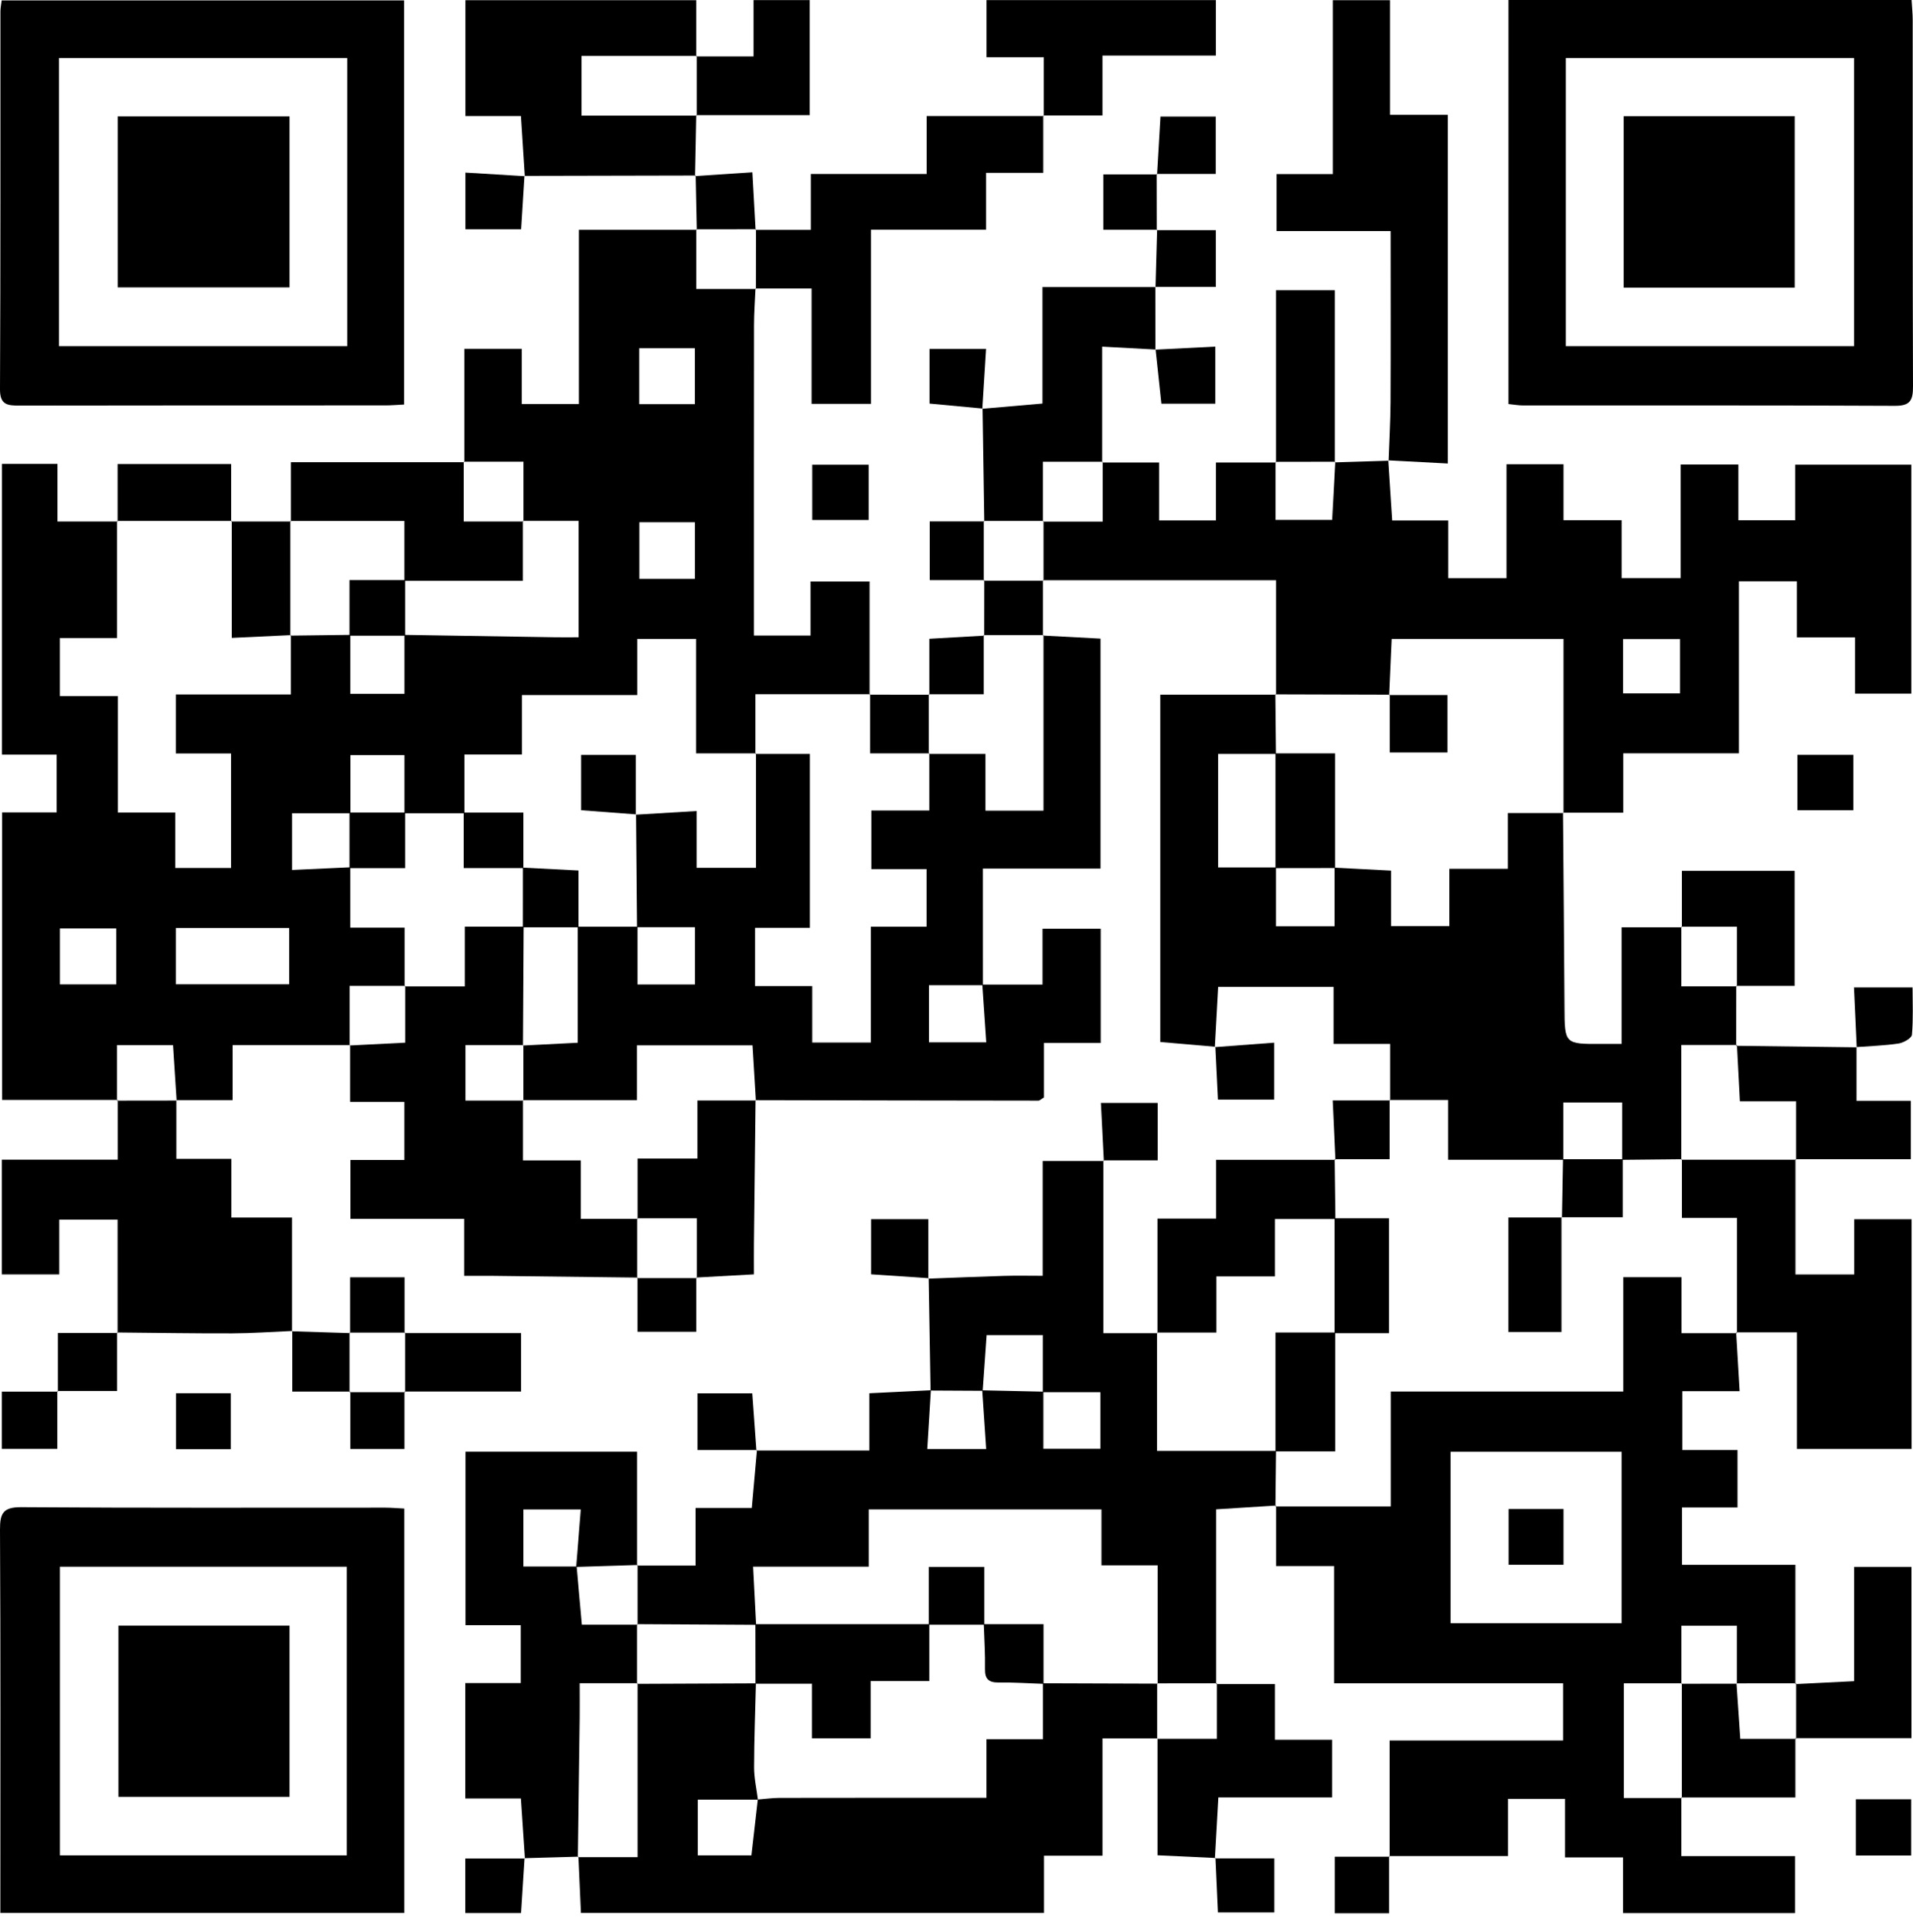
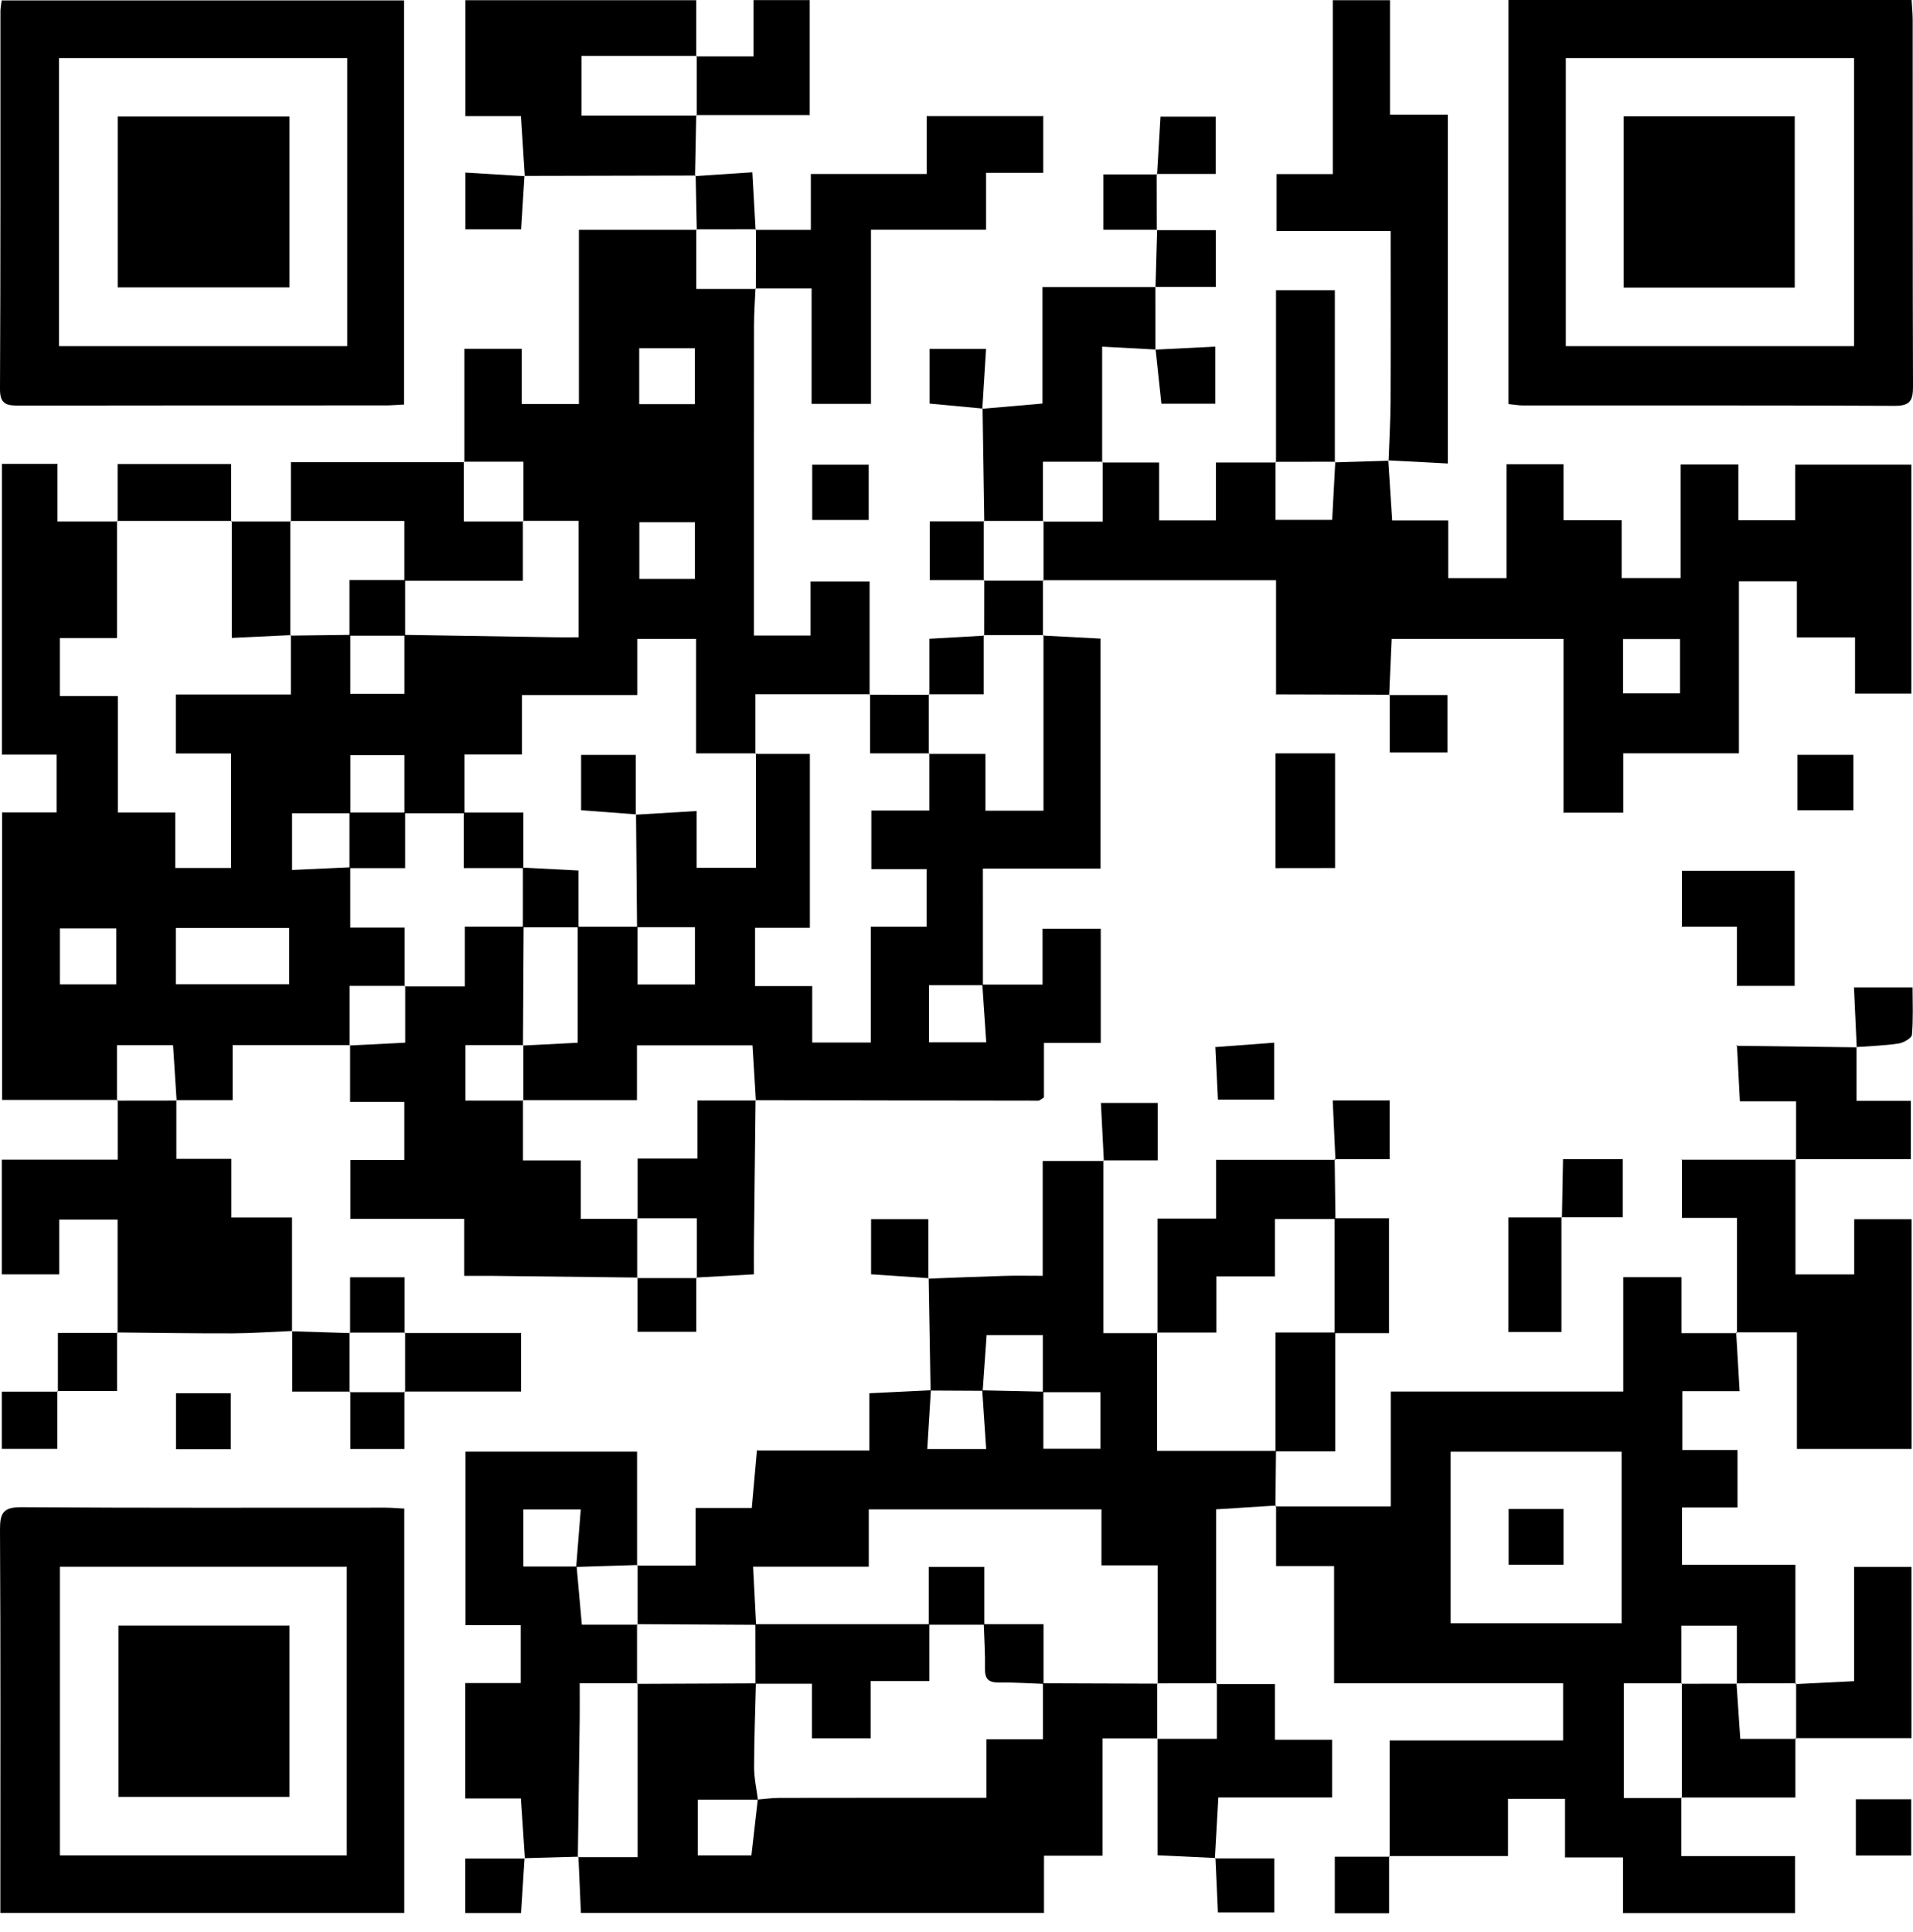
<svg xmlns="http://www.w3.org/2000/svg" width="100" height="101" viewBox="0 0 100 101" fill="none">
  <g id="b">
    <g id="c">
      <g id="Group">
        <path id="Vector" d="M6.153 57.501H0.109V42.469H2.962V39.451H0.101V24.25H3.005V27.265H6.149L6.116 27.232V33.354H3.131V36.39H6.163V42.475H9.162V45.375H12.077V39.389H9.191V36.308H15.207V33.197L15.179 33.228L18.311 33.189C18.311 34.219 18.311 35.251 18.311 36.273H21.14V33.189C23.772 33.23 26.402 33.274 29.035 33.315C29.43 33.321 29.824 33.315 30.248 33.315V27.23H27.335L27.364 27.259V24.137H24.244L24.273 24.159V18.235H27.274V21.121H30.262V12.013C32.409 12.013 34.415 12.013 36.423 12.013L36.396 11.988V15.107H39.517L39.492 15.082C39.465 15.729 39.416 16.375 39.416 17.022C39.41 21.984 39.412 26.946 39.412 31.91V33.224H42.372V30.4H45.457V36.318L45.486 36.293H39.488V39.414L39.519 39.385H36.386V33.399H33.311V36.337H27.286V39.445H24.277C24.277 40.532 24.277 41.523 24.277 42.514C23.23 42.514 22.186 42.514 21.14 42.514C21.14 41.502 21.14 40.493 21.14 39.476H18.316V42.514H15.267V45.48L18.309 45.34V48.493H21.148V51.569L21.179 51.538H18.274V54.654L18.299 54.634H12.159V57.511H9.218L9.232 57.532L9.045 54.638H6.114V57.536L6.151 57.499L6.153 57.501ZM9.191 48.512V51.455H15.115V48.512H9.191ZM36.326 30.262V27.302H33.42V30.262H36.326ZM6.074 48.535H3.133V51.462H6.076V48.535H6.074ZM33.414 18.206V21.129H36.324V18.206H33.414Z" fill="black" />
        <path id="Vector_2" d="M90.756 69.653C90.813 70.638 90.871 71.622 90.937 72.728H87.942V75.806H90.826V78.807H87.925V81.806H93.853V88.041L93.891 87.998L90.774 88.002L90.793 88.02V84.986H87.892V88.024L87.917 88H84.885V93.996H87.919L87.89 93.969V97.032H93.833V100.014H84.84V97.102H81.81V94.039H78.829V97.03H72.613L72.642 97.061V90.986H81.709V87.998H69.738V81.87H66.706C66.706 80.739 66.706 79.723 66.706 78.708L66.671 78.753H72.7V72.747H84.854V66.769H87.899V69.694H90.797L90.756 69.655V69.653ZM84.768 75.894H75.828V84.859H84.768V75.894Z" fill="black" />
        <path id="Vector_3" d="M69.777 24.172C70.714 24.143 71.651 24.114 72.589 24.085L72.57 24.066C72.636 25.082 72.702 26.097 72.774 27.21H75.705V30.223H78.751V24.27H81.732V27.195H84.77V30.221H87.854V24.283H90.871V27.197H93.843V24.291H99.913V36.262H96.97V33.323H93.93V30.39H90.9V39.381H84.853V42.485H81.705L81.732 42.508V33.403H72.747C72.702 34.437 72.661 35.389 72.617 36.343L72.646 36.318L66.675 36.301L66.704 36.326V30.332H54.522L54.549 30.361C54.549 29.321 54.549 28.281 54.549 27.241L54.52 27.269H57.643V24.147L57.618 24.178H60.59V27.208H63.563V24.178H66.702L66.675 24.151V27.179H69.637L69.8 24.147L69.777 24.18V24.172ZM84.844 36.248H87.821V33.407H84.844V36.248Z" fill="black" />
        <path id="Vector_4" d="M51.352 51.472H54.498V48.553H57.54V54.522H54.572V57.371C54.399 57.476 54.343 57.538 54.288 57.538C49.356 57.534 44.427 57.523 39.496 57.513L39.513 57.536C39.455 56.59 39.398 55.645 39.338 54.648H33.296V57.511H27.335L27.36 57.536V54.633L27.335 54.658C28.283 54.609 29.23 54.561 30.197 54.512V48.444C31.241 48.444 32.285 48.444 33.327 48.446C33.327 49.459 33.327 50.475 33.327 51.468H36.328V48.473H33.3L33.247 42.574L33.23 42.59L36.415 42.398V45.369H39.519V39.385L39.488 39.414H42.335V48.504H39.47V51.55H42.458V54.5H45.521V48.446H48.436V45.434H45.548V42.372H48.578V39.385L48.549 39.414H51.513V42.38H54.547V33.2L54.52 33.226C55.503 33.278 56.485 33.329 57.53 33.385V45.408H51.379C51.379 47.511 51.379 49.507 51.381 51.503C50.44 51.505 49.496 51.505 48.561 51.505V54.491H51.556C51.484 53.426 51.418 52.448 51.35 51.472H51.352Z" fill="black" />
-         <path id="Vector_5" d="M81.705 42.481C81.732 45.867 81.763 49.253 81.781 52.638C81.792 54.584 81.781 54.584 83.74 54.574C84.043 54.574 84.348 54.574 84.768 54.574V48.477H87.92L87.889 48.448V51.566H90.793L90.762 51.54C90.762 52.584 90.758 53.628 90.756 54.673L90.795 54.629H87.887V60.629L87.915 60.601C86.875 60.611 85.835 60.621 84.795 60.632C84.795 59.651 84.795 58.671 84.795 57.635H81.722V60.629H75.699V57.505H72.636L72.667 57.529V54.572H69.709V51.593H63.678C63.62 52.646 63.563 53.694 63.505 54.74L63.524 54.72C62.587 54.64 61.651 54.559 60.652 54.473V36.318C62.685 36.318 64.692 36.318 66.696 36.318L66.667 36.293C66.677 37.333 66.688 38.374 66.698 39.414C65.686 39.414 64.675 39.414 63.676 39.414V45.346C64.731 45.346 65.715 45.346 66.7 45.346C66.7 46.355 66.7 47.362 66.7 48.423H69.765V45.36C70.71 45.41 71.658 45.457 72.714 45.513V48.417H75.763V45.418H78.822V42.505H81.724L81.697 42.483L81.705 42.481Z" fill="black" />
        <path id="Vector_6" d="M48.526 66.844C49.851 66.794 51.175 66.739 52.5 66.7C53.142 66.681 53.787 66.696 54.506 66.696V60.693H57.703L57.676 60.665V69.692H60.504L60.483 69.66V75.851H66.702C66.691 76.817 66.681 77.785 66.671 78.751L66.706 78.706C65.701 78.77 64.693 78.832 63.573 78.904V88.041L63.61 87.998C62.572 87.998 61.532 88 60.494 88.002L60.514 88.022V81.831H57.577V78.906H45.414V81.901H39.368C39.424 82.978 39.474 83.961 39.525 84.941C37.451 84.929 35.377 84.918 33.303 84.906L33.331 84.935V81.816L33.303 81.845H36.361V78.832H39.3C39.397 77.742 39.484 76.774 39.57 75.806L39.541 75.829H45.445V72.836C46.576 72.78 47.618 72.729 48.66 72.679C48.596 73.701 48.535 74.72 48.471 75.752H51.552C51.48 74.681 51.414 73.682 51.346 72.683C52.411 72.706 53.476 72.731 54.541 72.753C54.541 73.758 54.541 74.762 54.541 75.738H57.525V72.782H54.512V69.796H51.575C51.501 70.823 51.435 71.765 51.369 72.708C50.462 72.704 49.552 72.7 48.644 72.694L48.545 66.823L48.524 66.846L48.526 66.844Z" fill="black" />
        <path id="Vector_7" d="M78.855 21.121V0H99.926C99.949 0.387 99.984 0.719 99.984 1.05C99.988 7.43 99.978 13.807 100 20.186C100.002 20.903 99.879 21.22 99.055 21.216C92.575 21.183 86.093 21.199 79.612 21.195C79.38 21.195 79.145 21.152 78.857 21.123L78.855 21.121ZM96.917 3.034H81.852V18.097H96.917V3.034Z" fill="black" />
        <path id="Vector_8" d="M21.123 21.148C20.754 21.166 20.451 21.193 20.147 21.193C13.768 21.195 7.391 21.191 1.011 21.203C0.391 21.203 -0.004 21.168 3.18762e-05 20.351C0.033 13.767 0.019 7.184 0.023 0.599C0.023 0.432 0.058 0.266 0.087 0.021H21.123V21.148ZM3.086 18.095H18.151V3.034H3.086V18.095Z" fill="black" />
        <path id="Vector_9" d="M0.019 100.006V98.9C0.019 92.591 0.035 86.28 7.34061e-05 79.971C-0.004 79.108 0.163 78.786 1.116 78.792C7.461 78.838 13.805 78.815 20.149 78.817C20.452 78.817 20.754 78.846 21.133 78.864V100.004H0.019V100.006ZM18.128 96.995V81.903H3.133V96.995H18.128Z" fill="black" />
        <path id="Vector_10" d="M60.508 90.879H57.63V97.011H54.574V100.004H30.367C30.324 99.013 30.281 98.037 30.237 97.063L30.206 97.089H33.331V87.998L33.3 88.028C35.373 88.02 37.443 88.01 39.515 88.002C39.48 89.466 39.422 90.933 39.42 92.397C39.42 92.96 39.55 93.522 39.62 94.082C38.573 94.082 37.529 94.082 36.474 94.082V96.995H39.28C39.395 95.983 39.504 95.03 39.614 94.074C39.984 94.045 40.355 93.992 40.726 93.989C43.941 93.983 47.156 93.985 50.374 93.985C50.732 93.985 51.089 93.985 51.566 93.985V90.924H54.518V87.998C56.516 88.004 58.512 88.012 60.51 88.018L60.489 87.998V90.896L60.504 90.875L60.508 90.879Z" fill="black" />
        <path id="Vector_11" d="M33.329 66.788C30.767 66.757 28.205 66.727 25.642 66.698C25.206 66.694 24.769 66.698 24.264 66.698V63.721H18.316V60.64H21.136V57.604H18.301C18.301 56.522 18.301 55.579 18.301 54.636L18.277 54.656C19.216 54.609 20.155 54.562 21.181 54.508V51.538L21.15 51.569H24.297V48.442C25.403 48.442 26.388 48.442 27.373 48.442L27.338 54.658L27.36 54.634H24.33V57.536H27.362L27.338 57.511V60.665H30.361V63.721H33.334L33.307 63.693C33.307 64.735 33.307 65.775 33.307 66.817L33.334 66.788H33.329Z" fill="black" />
        <path id="Vector_12" d="M30.237 97.062L27.42 97.141L27.44 97.159L27.23 94.018H24.322V87.987H27.222V84.959H24.332V75.89H33.302V81.843L33.331 81.814C32.26 81.849 31.189 81.882 30.12 81.915C30.2 80.92 30.279 79.927 30.359 78.91H27.36V81.892H30.143C30.231 82.883 30.32 83.872 30.415 84.933H33.329L33.3 84.904C33.3 85.944 33.3 86.986 33.3 88.026L33.331 87.995H30.303C30.303 88.671 30.309 89.246 30.303 89.82C30.273 92.243 30.239 94.665 30.206 97.087L30.237 97.061V97.062Z" fill="black" />
        <path id="Vector_13" d="M9.218 57.513V60.582H12.093V63.651H15.265C15.265 65.721 15.265 67.657 15.265 69.596C15.265 69.598 15.28 69.579 15.28 69.579C14.233 69.623 13.187 69.699 12.14 69.703C10.134 69.709 8.126 69.674 6.12 69.657L6.147 69.684V63.76H3.098V66.621H0.095V60.623H6.153C6.153 59.53 6.153 58.516 6.153 57.501L6.116 57.538C7.156 57.538 8.194 57.536 9.234 57.534L9.22 57.513H9.218Z" fill="black" />
        <path id="Vector_14" d="M93.856 60.598V66.625H96.927V63.739H99.926V75.746H93.932V69.651C92.791 69.651 91.773 69.651 90.758 69.651L90.799 69.69V63.669H87.921V60.598L87.893 60.627C89.893 60.627 91.893 60.627 93.893 60.627L93.86 60.598H93.856Z" fill="black" />
        <path id="Vector_15" d="M72.587 24.083C72.622 23.061 72.683 22.042 72.689 21.02C72.704 18.079 72.694 15.135 72.694 12.079H66.733V9.1H69.67V0.01H72.661V6H75.684V24.231C74.644 24.175 73.606 24.122 72.568 24.066L72.587 24.083Z" fill="black" />
        <path id="Vector_16" d="M36.394 6.019C36.373 7.081 36.353 8.144 36.332 9.207L36.363 9.176C33.381 9.182 30.398 9.189 27.416 9.195L27.434 9.213C27.368 8.198 27.304 7.18 27.232 6.066H24.328V0.01H36.394V2.95L36.425 2.925H30.398V6.045H36.425L36.396 6.019H36.394Z" fill="black" />
        <path id="Vector_17" d="M39.498 12.017H42.386V9.096H48.44V6.068H54.563L54.535 6.037V9.034H51.546V12.009H45.529V21.111H42.425V15.082C41.387 15.082 40.44 15.082 39.49 15.082L39.515 15.107C39.515 14.066 39.517 13.024 39.519 11.984L39.496 12.017H39.498Z" fill="black" />
        <path id="Vector_18" d="M51.453 27.259C51.422 25.292 51.394 23.325 51.363 21.358L51.348 21.37C52.359 21.282 53.369 21.195 54.495 21.096V15.008H60.401L60.395 14.999C60.395 16.093 60.395 17.187 60.397 18.28L60.403 18.272L57.614 18.122C57.614 20.192 57.614 22.182 57.614 24.169L57.639 24.139H54.516V27.261L54.545 27.232H51.422L51.451 27.259H51.453Z" fill="black" />
        <path id="Vector_19" d="M15.209 27.261V24.163C18.282 24.163 21.275 24.163 24.27 24.163L24.241 24.141V27.263H27.362L27.333 27.234V30.363C25.14 30.363 23.14 30.363 21.137 30.363C21.137 29.356 21.137 28.347 21.137 27.234H15.178L15.209 27.263V27.261Z" fill="black" />
        <path id="Vector_20" d="M60.506 69.692V63.707H63.571V60.633H69.81L69.769 60.601C69.781 61.643 69.793 62.685 69.808 63.729C68.792 63.729 67.779 63.729 66.648 63.729V66.728H63.585V69.662H60.487L60.508 69.695L60.506 69.692Z" fill="black" />
-         <path id="Vector_21" d="M54.563 6.068V2.991H51.569V0.004H63.559V2.906H57.629V6.035C56.504 6.035 55.519 6.035 54.535 6.035L54.563 6.066V6.068Z" fill="black" />
        <path id="Vector_22" d="M63.575 88.041H66.648V90.949H69.633V93.965H63.688C63.627 95.075 63.569 96.115 63.509 97.153L63.536 97.131L60.508 96.989C60.508 94.929 60.508 92.904 60.508 90.879L60.494 90.9H63.612V87.996L63.575 88.039V88.041Z" fill="black" />
        <path id="Vector_23" d="M39.496 57.511C39.468 60.009 39.439 62.51 39.412 65.008C39.406 65.517 39.412 66.026 39.412 66.619C38.351 66.677 37.375 66.732 36.398 66.786L36.425 66.815V63.69H33.305L33.331 63.719V60.566H36.456V57.531H39.513L39.496 57.509V57.511Z" fill="black" />
        <path id="Vector_24" d="M93.854 88.041C94.838 87.992 95.821 87.944 96.921 87.888V81.913H99.92V90.867H93.854L93.891 90.906V87.998L93.854 88.041Z" fill="black" />
        <path id="Vector_25" d="M90.758 54.672L97.059 54.751L97.048 54.74V57.546H99.887V60.599C97.866 60.599 95.862 60.599 93.856 60.599L93.889 60.627V57.573H90.951C90.896 56.512 90.846 55.569 90.797 54.627L90.758 54.67V54.672Z" fill="black" />
        <path id="Vector_26" d="M66.702 24.167V15.174H69.777C69.777 18.171 69.777 21.172 69.777 24.171L69.8 24.138C68.757 24.138 67.717 24.14 66.675 24.143L66.702 24.169V24.167Z" fill="black" />
        <path id="Vector_27" d="M87.919 48.477V45.525H93.814V51.538C92.795 51.538 91.779 51.538 90.764 51.538L90.795 51.564V48.446H87.891L87.921 48.475L87.919 48.477Z" fill="black" />
        <path id="Vector_28" d="M36.394 2.95H39.391V0.006H42.328V6.019C40.343 6.019 38.367 6.019 36.392 6.019L36.421 6.045C36.421 5.005 36.421 3.965 36.421 2.925L36.39 2.95H36.394Z" fill="black" />
        <path id="Vector_29" d="M93.852 90.867V93.969H87.888L87.917 93.996C87.917 91.998 87.917 89.998 87.917 87.999L87.892 88.024L90.793 88.02L90.774 88.002C90.84 88.959 90.906 89.919 90.972 90.904H93.891L93.853 90.865L93.852 90.867Z" fill="black" />
        <path id="Vector_30" d="M21.146 69.688H27.239V72.747H21.14L21.177 72.78V69.661L21.146 69.686V69.688Z" fill="black" />
        <path id="Vector_31" d="M6.148 27.265V24.258H12.083V27.263L12.116 27.232C10.116 27.232 8.116 27.232 6.115 27.232L6.148 27.265Z" fill="black" />
        <path id="Vector_32" d="M12.082 27.263C13.125 27.263 14.167 27.263 15.209 27.263L15.178 27.234C15.178 29.234 15.178 31.232 15.178 33.232L15.207 33.202C14.21 33.249 13.213 33.296 12.116 33.348V27.236L12.082 27.267V27.263Z" fill="black" />
        <path id="Vector_33" d="M45.455 36.318C46.497 36.318 47.538 36.318 48.58 36.32L48.549 36.295V39.414L48.578 39.385H45.484V36.293L45.455 36.318Z" fill="black" />
        <path id="Vector_34" d="M42.458 27.183V24.293H45.41V27.183H42.458Z" fill="black" />
        <path id="Vector_35" d="M93.957 42.357V39.461H96.883V42.357H93.957Z" fill="black" />
        <path id="Vector_36" d="M18.312 72.749H15.277C15.277 71.645 15.277 70.613 15.277 69.579C15.277 69.579 15.261 69.598 15.263 69.596C16.276 69.624 17.288 69.657 18.301 69.69L18.27 69.666C18.27 70.706 18.27 71.744 18.27 72.784L18.309 72.751L18.312 72.749Z" fill="black" />
        <path id="Vector_37" d="M3.026 72.751V69.682C4.142 69.682 5.143 69.682 6.147 69.682L6.12 69.655C6.12 70.658 6.12 71.662 6.12 72.718H2.995L3.026 72.751Z" fill="black" />
        <path id="Vector_38" d="M60.485 9.114C60.543 8.13 60.6 7.145 60.662 6.095H63.552V9.092H60.46L60.485 9.114Z" fill="black" />
        <path id="Vector_39" d="M60.403 15.008C60.432 14.009 60.459 13.01 60.487 12.008L60.465 12.031H63.556V14.999C62.479 14.999 61.439 14.999 60.397 14.999L60.401 15.008H60.403Z" fill="black" />
-         <path id="Vector_40" d="M39.572 75.806H36.46V72.84H39.325C39.395 73.826 39.469 74.828 39.541 75.829L39.57 75.806H39.572Z" fill="black" />
        <path id="Vector_41" d="M99.905 97.001H97.013V94.061H99.905V97.001Z" fill="black" />
        <path id="Vector_42" d="M48.547 66.821C47.564 66.755 46.582 66.689 45.535 66.617V63.736H48.528C48.528 64.803 48.528 65.822 48.528 66.842L48.547 66.819V66.821Z" fill="black" />
        <path id="Vector_43" d="M27.42 97.143L27.238 100.01H24.322V97.157C25.366 97.157 26.402 97.157 27.438 97.157L27.42 97.141V97.143Z" fill="black" />
        <path id="Vector_44" d="M60.399 18.278C61.414 18.227 62.43 18.175 63.53 18.12V21.104H60.71C60.611 20.169 60.51 19.22 60.407 18.268L60.401 18.278H60.399Z" fill="black" />
        <path id="Vector_45" d="M2.995 72.718V75.744H0.095V72.753C1.077 72.753 2.052 72.753 3.026 72.753L2.995 72.718Z" fill="black" />
        <path id="Vector_46" d="M97.058 54.751C97.011 53.735 96.966 52.718 96.914 51.62H99.977C99.977 52.429 100.018 53.268 99.944 54.094C99.928 54.273 99.503 54.514 99.242 54.553C98.517 54.662 97.779 54.683 97.048 54.738L97.061 54.749L97.058 54.751Z" fill="black" />
        <path id="Vector_47" d="M63.511 97.153H66.615V99.979H63.666C63.624 99.017 63.581 98.072 63.538 97.129L63.509 97.153H63.511Z" fill="black" />
        <path id="Vector_48" d="M12.064 75.762H9.199V72.835H12.064V75.762Z" fill="black" />
        <path id="Vector_49" d="M21.14 72.749V75.75H18.312C18.312 74.747 18.312 73.748 18.312 72.749L18.273 72.782C19.241 72.782 20.211 72.782 21.179 72.782L21.142 72.749H21.14Z" fill="black" />
        <path id="Vector_50" d="M36.396 66.788V69.622H33.327C33.327 68.675 33.327 67.731 33.327 66.788L33.3 66.817C34.34 66.817 35.381 66.817 36.423 66.817L36.396 66.788Z" fill="black" />
        <path id="Vector_51" d="M72.613 97.032V100.02H69.775V97.065C70.749 97.065 71.697 97.065 72.642 97.065L72.613 97.034V97.032Z" fill="black" />
        <path id="Vector_52" d="M69.808 60.633C69.763 59.655 69.719 58.677 69.666 57.529C70.772 57.529 71.721 57.529 72.671 57.529L72.64 57.505C72.64 58.508 72.64 59.513 72.64 60.6H69.765L69.806 60.633H69.808Z" fill="black" />
        <path id="Vector_53" d="M57.703 60.693C57.653 59.713 57.604 58.732 57.548 57.659H60.516V60.66C59.562 60.66 58.617 60.66 57.674 60.66L57.7 60.691L57.703 60.693Z" fill="black" />
        <path id="Vector_54" d="M63.511 54.741C64.52 54.664 65.528 54.588 66.609 54.508V57.484H63.667C63.622 56.545 63.577 55.63 63.532 54.72L63.511 54.743V54.741Z" fill="black" />
        <path id="Vector_55" d="M27.416 9.195C27.36 10.101 27.304 11.008 27.242 11.986H24.328V9.022C25.37 9.086 26.4 9.148 27.432 9.211L27.416 9.195Z" fill="black" />
        <path id="Vector_56" d="M48.58 36.322V33.393C49.532 33.339 50.489 33.286 51.449 33.23L51.424 33.197V36.295H48.551L48.582 36.32L48.58 36.322Z" fill="black" />
        <path id="Vector_57" d="M54.52 30.324C54.52 31.292 54.52 32.258 54.52 33.226L54.547 33.199H51.424L51.449 33.23C51.449 32.262 51.453 31.296 51.453 30.328L51.422 30.355C52.464 30.355 53.505 30.355 54.547 30.355L54.52 30.326V30.324Z" fill="black" />
        <path id="Vector_58" d="M36.333 9.207C37.299 9.143 38.263 9.079 39.33 9.007C39.391 10.097 39.445 11.057 39.498 12.017L39.521 11.984C38.479 11.984 37.439 11.986 36.396 11.988L36.423 12.012C36.405 11.065 36.386 10.12 36.365 9.174C36.365 9.176 36.333 9.207 36.333 9.207Z" fill="black" />
        <path id="Vector_59" d="M51.455 30.328H48.602V27.259C49.556 27.259 50.505 27.259 51.455 27.259L51.426 27.232C51.426 28.272 51.426 29.315 51.426 30.355L51.457 30.328H51.455Z" fill="black" />
        <path id="Vector_60" d="M51.362 21.358C50.467 21.273 49.569 21.191 48.59 21.098V18.241H51.546C51.48 19.304 51.416 20.336 51.35 21.37L51.362 21.36V21.358Z" fill="black" />
        <path id="Vector_61" d="M60.463 9.092C60.463 10.07 60.465 11.051 60.467 12.031L60.489 12.011C59.577 12.011 58.663 12.011 57.674 12.011V9.117C58.617 9.117 59.554 9.117 60.489 9.117L60.465 9.094L60.463 9.092Z" fill="black" />
        <path id="Vector_62" d="M18.301 69.688V66.772H21.146C21.146 67.736 21.146 68.712 21.146 69.688L21.174 69.663C20.206 69.663 19.238 69.663 18.27 69.663L18.301 69.688Z" fill="black" />
        <path id="Vector_63" d="M33.245 42.573L30.377 42.357V39.463H33.232C33.232 40.512 33.232 41.55 33.232 42.588L33.247 42.571L33.245 42.573Z" fill="black" />
        <path id="Vector_64" d="M30.24 48.477H27.333C27.333 47.437 27.333 46.397 27.335 45.358C28.279 45.408 29.224 45.455 30.24 45.507V48.477Z" fill="black" />
        <path id="Vector_65" d="M27.358 45.381H24.239V42.477H27.358V45.381Z" fill="black" />
        <path id="Vector_66" d="M18.268 42.474C19.238 42.474 20.208 42.474 21.178 42.474V45.385H18.268C18.268 44.415 18.268 43.444 18.268 42.474Z" fill="black" />
        <path id="Vector_67" d="M21.178 33.232C20.208 33.232 19.238 33.232 18.268 33.232C18.268 32.316 18.268 31.397 18.268 30.324H21.178C21.178 31.294 21.178 32.262 21.178 33.232Z" fill="black" />
        <path id="Vector_68" d="M66.673 75.874V69.659H69.797V75.874H66.673Z" fill="black" />
        <path id="Vector_69" d="M81.623 63.631V69.631H78.852V63.647C79.814 63.647 80.731 63.647 81.65 63.649C81.654 63.651 81.623 63.631 81.623 63.631Z" fill="black" />
        <path id="Vector_70" d="M69.765 69.692C69.765 67.692 69.765 65.69 69.765 63.69H72.609V69.692H69.765Z" fill="black" />
        <path id="Vector_71" d="M81.703 60.601H84.826V63.635C83.705 63.635 82.667 63.635 81.625 63.635C81.623 63.635 81.651 63.653 81.649 63.651C81.666 62.634 81.684 61.618 81.705 60.603L81.703 60.601Z" fill="black" />
        <path id="Vector_72" d="M81.732 81.8H78.862V78.887H81.732V81.8Z" fill="black" />
        <path id="Vector_73" d="M69.789 45.379C68.751 45.379 67.711 45.381 66.673 45.383C66.673 43.383 66.673 41.383 66.673 39.385H69.789V45.379Z" fill="black" />
        <path id="Vector_74" d="M72.617 36.337H75.666V39.338H72.648C72.648 38.328 72.648 37.319 72.648 36.31L72.619 36.337H72.617Z" fill="black" />
        <path id="Vector_75" d="M48.578 84.908V87.882H45.511V90.875H42.446V88.022H39.492C39.492 86.984 39.49 85.944 39.488 84.906C42.518 84.906 45.548 84.906 48.578 84.906V84.908Z" fill="black" />
        <path id="Vector_76" d="M54.549 88.028C53.77 88.001 52.99 87.948 52.211 87.958C51.69 87.964 51.48 87.783 51.49 87.248C51.505 86.469 51.453 85.688 51.428 84.908H54.549V88.028Z" fill="black" />
        <path id="Vector_77" d="M51.455 84.935H48.549V81.913H51.455V84.935Z" fill="black" />
        <path id="Vector_78" d="M84.873 6.074H93.818V15.036H84.873V6.074Z" fill="black" />
        <path id="Vector_79" d="M6.153 15.024V6.087H15.135V15.024H6.153Z" fill="black" />
        <path id="Vector_80" d="M15.135 84.982V93.936H6.19V84.982H15.135Z" fill="black" />
      </g>
    </g>
  </g>
</svg>